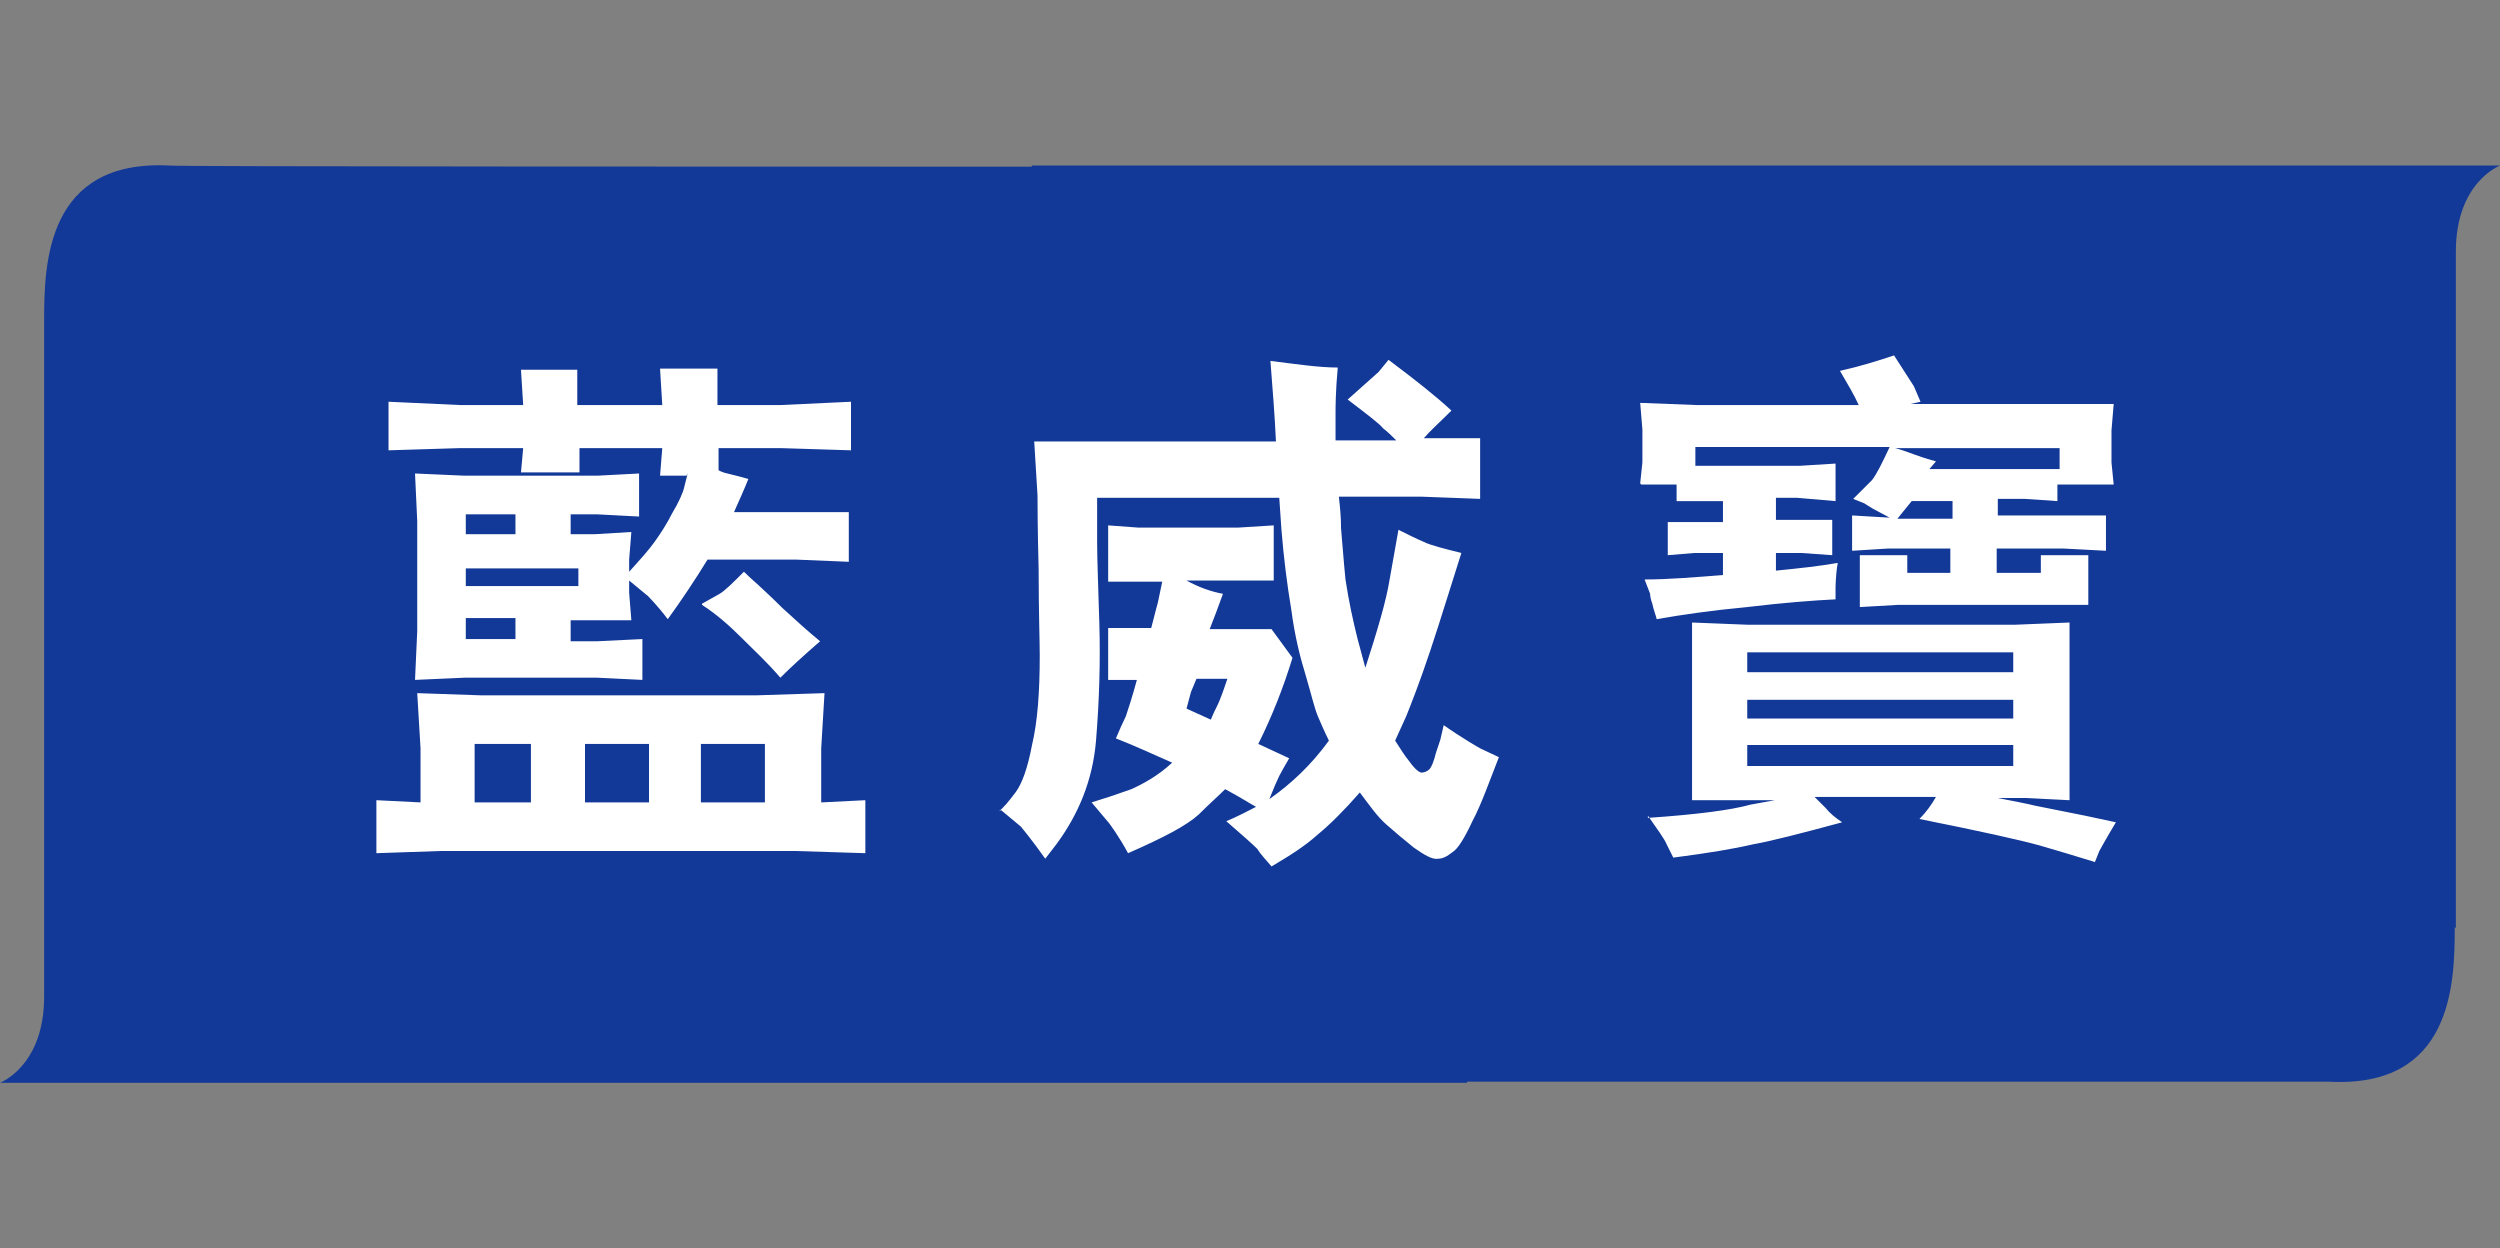
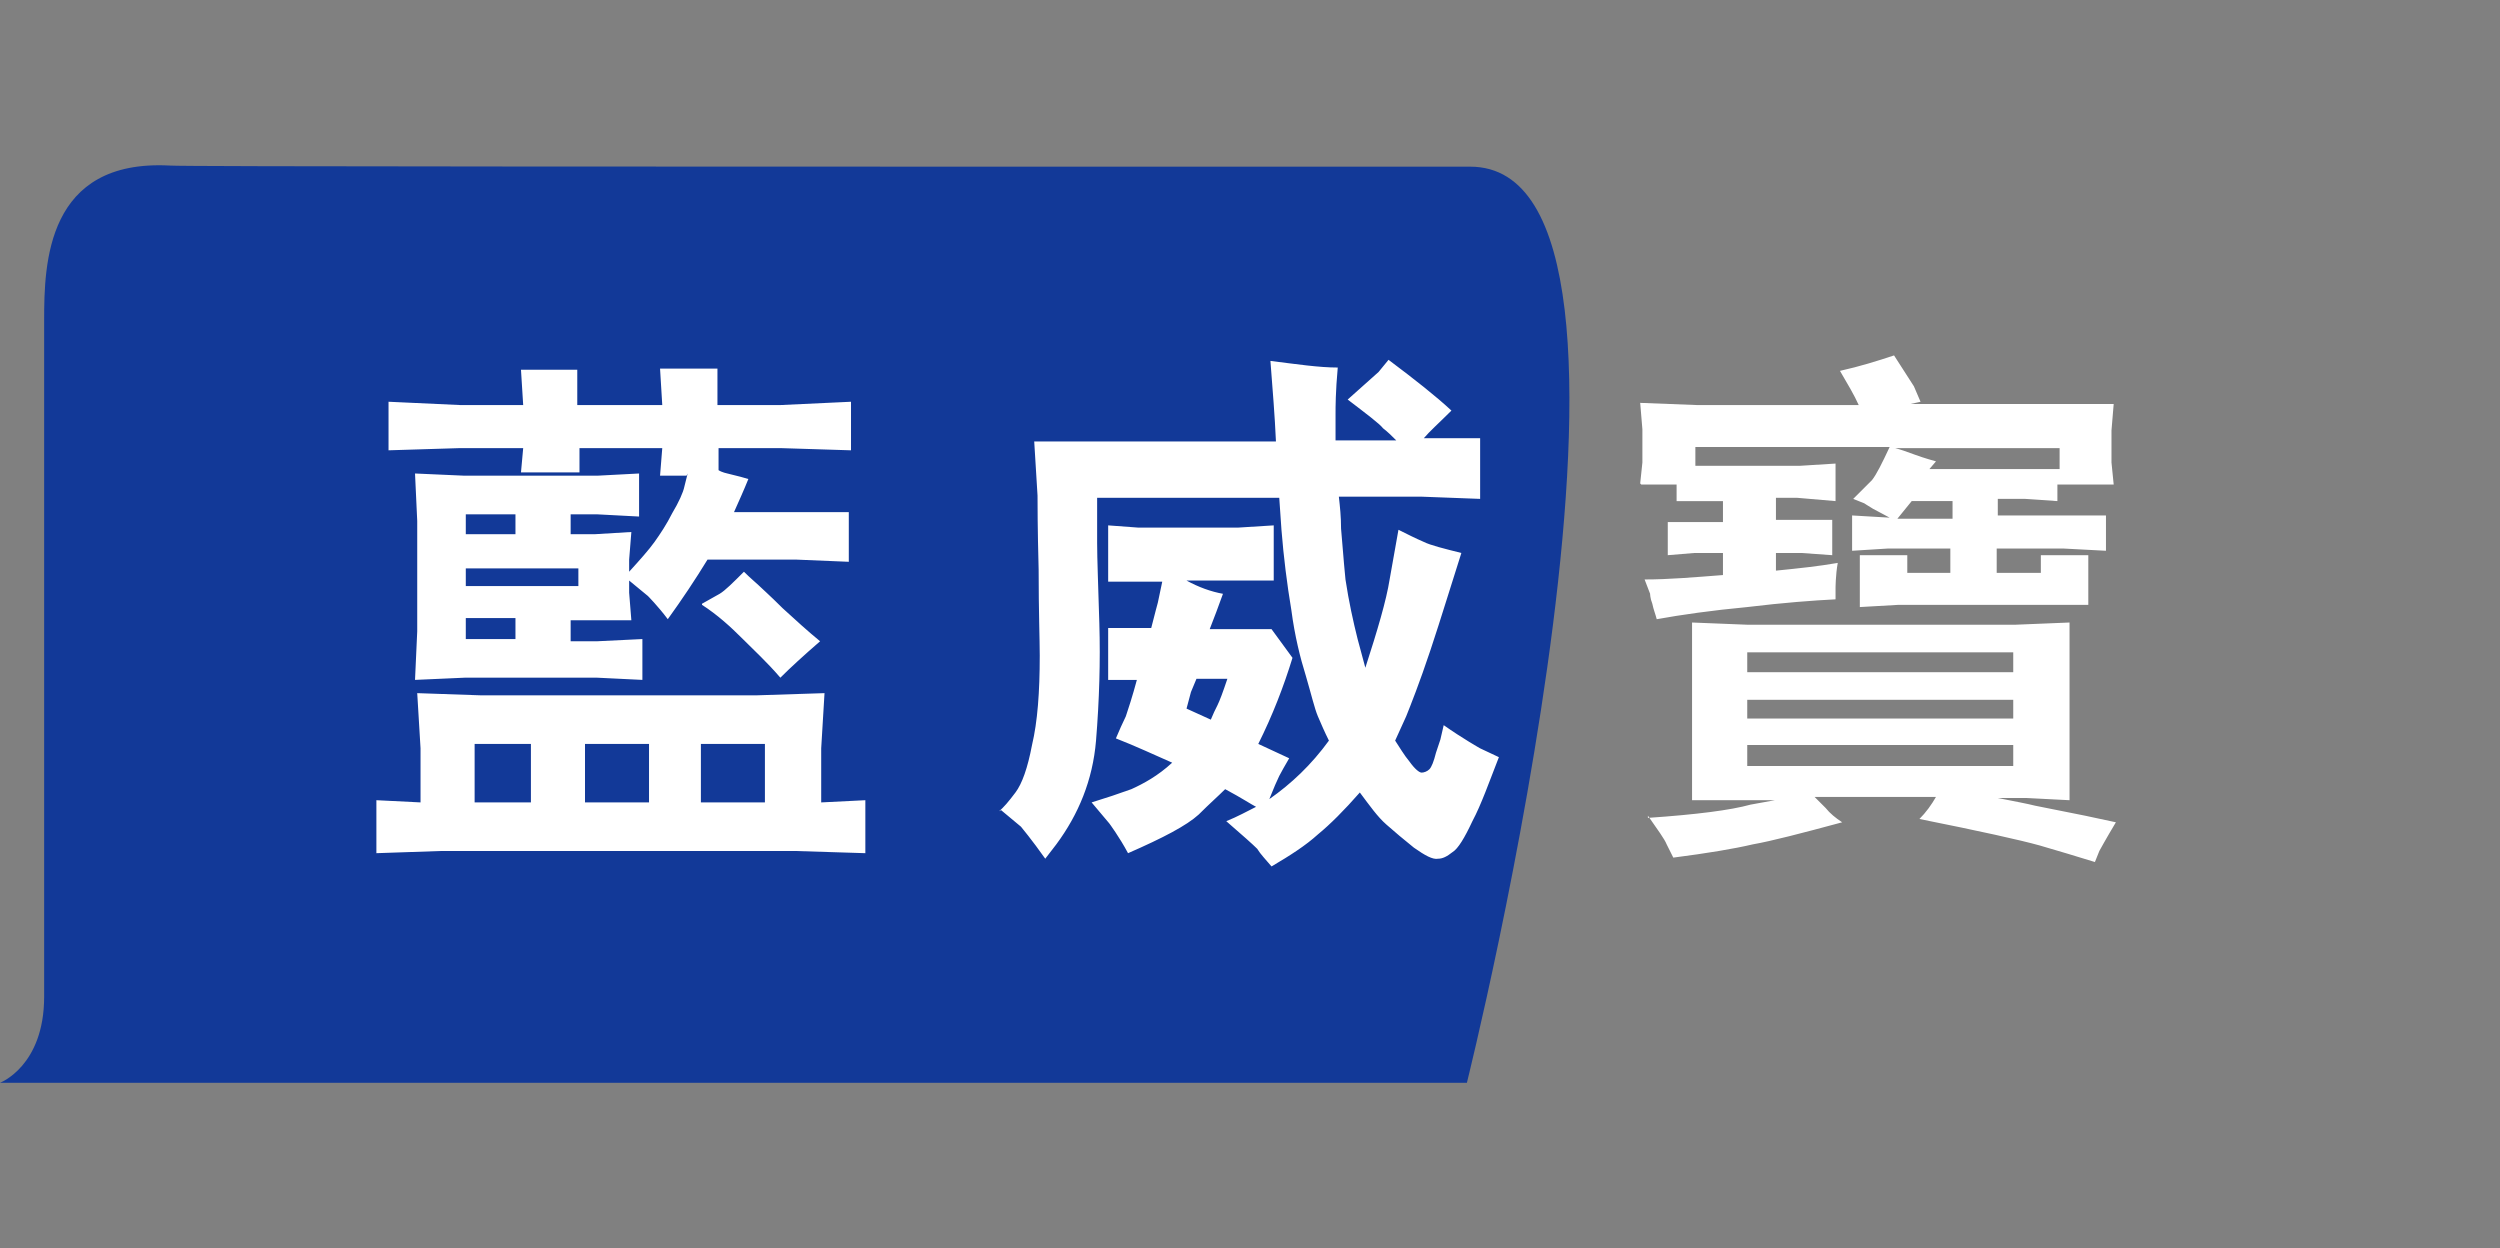
<svg xmlns="http://www.w3.org/2000/svg" id="Layer_1" viewBox="0 0 22.65 11.31">
  <rect x="0" y="0" width="22.65" height="11.31" fill="#808080" stroke="none" />
  <defs>
    <style>.cls-1{fill:none;}.cls-2{clip-path:url(#clippath);}.cls-3{fill:#fff;}.cls-4{fill:#123998;}</style>
    <clipPath id="clippath">
      <rect class="cls-1" x="0" y="1.5" width="22.65" height="8.31" />
    </clipPath>
  </defs>
  <g class="cls-2">
    <path class="cls-4" d="M.4,2.9v6.13C.4,9.66,0,9.81,0,9.81H13.29s2.07-8.3,.03-8.3c-7.25,0-11.69,0-11.78-.01-1.12-.06-1.14,.89-1.14,1.4" />
-     <path class="cls-4" d="M22.25,8.41V2.28c0-.63,.4-.78,.4-.78H9.35s-2.07,8.3-.03,8.3c7.25,0,11.69,0,11.78,0,1.12,.06,1.14-.89,1.14-1.4" />
    <path class="cls-3" d="M15.83,5.91h2.41v.18h-2.41v-.18Zm0,.43h2.41v.17h-2.41v-.17Zm2.41,.6h-2.41v-.19h2.41v.19Zm-3.31,.45c.09,.13,.15,.21,.17,.26,.02,.04,.04,.08,.06,.12,.31-.04,.55-.08,.72-.12,.17-.03,.44-.1,.81-.2-.06-.04-.11-.08-.15-.13l-.1-.1h1.1c-.04,.07-.09,.14-.15,.2,.55,.11,.91,.19,1.09,.24,.17,.05,.34,.1,.5,.15l.04-.1s.06-.11,.15-.26l-.28-.06-.45-.09c-.08-.02-.19-.04-.34-.07h.26l.39,.02v-1.61l-.49,.02h-2.43l-.5-.02v1.61h.75l-.22,.04c-.18,.05-.49,.09-.93,.12m2.26-2.71l.13-.16h.37v.16h-.5Zm-.01-.64h1.48v.19h-1.18l.06-.07s-.11-.03-.19-.06c-.08-.03-.14-.05-.18-.06m-2.3,.33h.32v.15h.42v.19h-.5v.3l.24-.02h.26v.2c-.26,.02-.49,.04-.71,.04l.05,.13s0,.04,.02,.09c.01,.05,.03,.1,.04,.14,.22-.04,.5-.08,.82-.11,.33-.04,.6-.06,.8-.07v-.1s0-.12,.02-.23c-.17,.03-.36,.05-.56,.07v-.16h.23l.28,.02v-.32h-.51v-.2h.19l.35,.03v-.34l-.32,.02h-.95v-.17h1.76c-.07,.15-.12,.25-.16,.3-.04,.04-.1,.1-.17,.17l.1,.04s.03,.02,.08,.05c.06,.03,.11,.06,.15,.08l-.34-.02v.32l.32-.02h.57v.22h-.39v-.16h-.43v.47l.35-.02h1.72v-.45h-.43v.16h-.4v-.22h.61l.38,.02v-.32h-.98v-.15h.25l.29,.02v-.15h.51l-.02-.2v-.29l.02-.24h-1.84l.09-.02-.06-.14s-.07-.11-.18-.28c-.15,.05-.31,.1-.49,.14,.07,.12,.13,.22,.17,.31h-1.46l-.52-.02,.02,.24v.3l-.02,.19Zm-3.9,2.13l-.22-.1,.04-.15s.02-.05,.05-.12h.28c-.04,.12-.07,.2-.09,.24-.02,.04-.04,.08-.06,.13m-1.9,.82l.18,.15s.1,.12,.22,.29l.1-.13c.2-.27,.33-.58,.36-.94,.03-.37,.04-.72,.03-1.06-.01-.34-.02-.59-.02-.73v-.41h1.65l.02,.29c.02,.25,.05,.49,.09,.73,.03,.23,.08,.43,.13,.59,.05,.17,.08,.3,.11,.37,.03,.07,.06,.14,.1,.22-.16,.22-.34,.39-.54,.53,.04-.1,.07-.17,.09-.21,.02-.04,.05-.09,.09-.16-.09-.04-.19-.09-.28-.13,.13-.26,.23-.52,.31-.78l-.19-.26h-.56c.04-.1,.08-.21,.12-.32-.11-.02-.22-.06-.33-.12h.79v-.5l-.32,.02h-.91l-.27-.02v.51h.49l-.04,.19s-.03,.11-.06,.23h-.39v.47h.26c-.04,.15-.08,.27-.1,.33-.03,.06-.06,.13-.09,.2,.18,.07,.35,.15,.51,.22-.13,.12-.26,.19-.37,.24-.11,.04-.23,.08-.36,.12l.16,.19s.09,.12,.17,.27c.32-.14,.53-.25,.64-.35,.1-.1,.18-.17,.24-.23,.15,.08,.24,.14,.28,.16-.08,.04-.17,.09-.27,.13,.15,.13,.24,.21,.28,.25,.03,.05,.08,.1,.13,.16,.17-.1,.31-.19,.42-.29,.11-.09,.24-.22,.38-.38,.09,.12,.16,.22,.24,.29s.15,.13,.25,.21c.1,.07,.17,.11,.22,.1,.04,0,.08-.02,.13-.06,.05-.03,.11-.13,.18-.28,.08-.15,.15-.35,.24-.58l-.17-.08s-.16-.09-.33-.21l-.03,.13-.04,.12c-.02,.08-.04,.13-.06,.15-.02,.02-.05,.03-.07,.03-.02,0-.06-.03-.11-.1-.05-.06-.09-.13-.13-.19l.1-.22c.04-.1,.12-.3,.22-.6,.1-.3,.19-.6,.28-.88-.16-.04-.28-.07-.34-.1-.07-.03-.15-.07-.23-.11l-.08,.45c-.03,.19-.11,.46-.22,.8l-.07-.26c-.04-.16-.08-.34-.11-.54-.02-.2-.03-.36-.04-.46,0-.11-.01-.2-.02-.29h.75l.53,.02v-.55h-.51c.05-.06,.14-.14,.25-.25-.14-.13-.33-.28-.57-.46l-.09,.11s-.1,.09-.28,.25c.17,.13,.29,.22,.32,.26,.04,.03,.08,.07,.12,.11h-.55v-.24c0-.06,0-.2,.02-.42-.17,0-.37-.03-.61-.06,.02,.26,.04,.5,.05,.73h-2.19l.03,.49c0,.07,0,.29,.01,.67,0,.38,.01,.64,.01,.78,0,.33-.02,.6-.07,.81-.04,.21-.09,.35-.15,.43-.06,.08-.11,.14-.15,.17m-2.69-1.87c.14,.09,.26,.2,.36,.3,.11,.11,.23,.22,.35,.36,.09-.09,.21-.2,.36-.33-.11-.09-.22-.19-.34-.3-.12-.12-.19-.18-.22-.21-.02-.02-.07-.06-.13-.12-.1,.1-.17,.17-.22,.2-.05,.03-.11,.06-.16,.09m-.01,1.27h.58v.53h-.58v-.53Zm-1.05,0h.58v.53h-.58v-.53Zm-1,0h.51v.53h-.51v-.53Zm-.89,.99l.59-.02h3.2l.64,.02v-.48l-.4,.02v-.49l.03-.5-.62,.02h-2.49l-.58-.02,.03,.5v.49l-.4-.02v.48Zm.81-2.89v-.18h.45v.18h-.45Zm1.02,.47h-1.02v-.16h1.02v.16Zm-1.02,.29h.45v.19h-.45v-.19Zm2.01-1.31l-.03,.12c-.01,.05-.05,.14-.11,.24-.05,.1-.11,.19-.16,.26-.05,.07-.13,.16-.23,.27v-.11l.02-.25-.33,.02h-.22v-.18h.24l.38,.02v-.39l-.38,.02h-1.2l-.45-.02,.02,.43v1l-.02,.44,.45-.02h1.2l.41,.02v-.37l-.41,.02h-.24v-.19h.55l-.02-.25v-.11l.17,.14s.09,.09,.18,.21c.13-.18,.25-.36,.36-.54h.8l.48,.02v-.45h-1.04c.04-.09,.09-.2,.13-.3l-.07-.02-.12-.03s-.05-.01-.08-.03v-.2h.56l.64,.02v-.44l-.64,.03h-.57v-.33h-.52l.02,.33h-.77v-.32h-.51l.02,.32h-.57l-.65-.03v.44l.65-.02h.57l-.02,.22h.53v-.22h.75l-.02,.25h.24Z" />
  </g>
</svg>